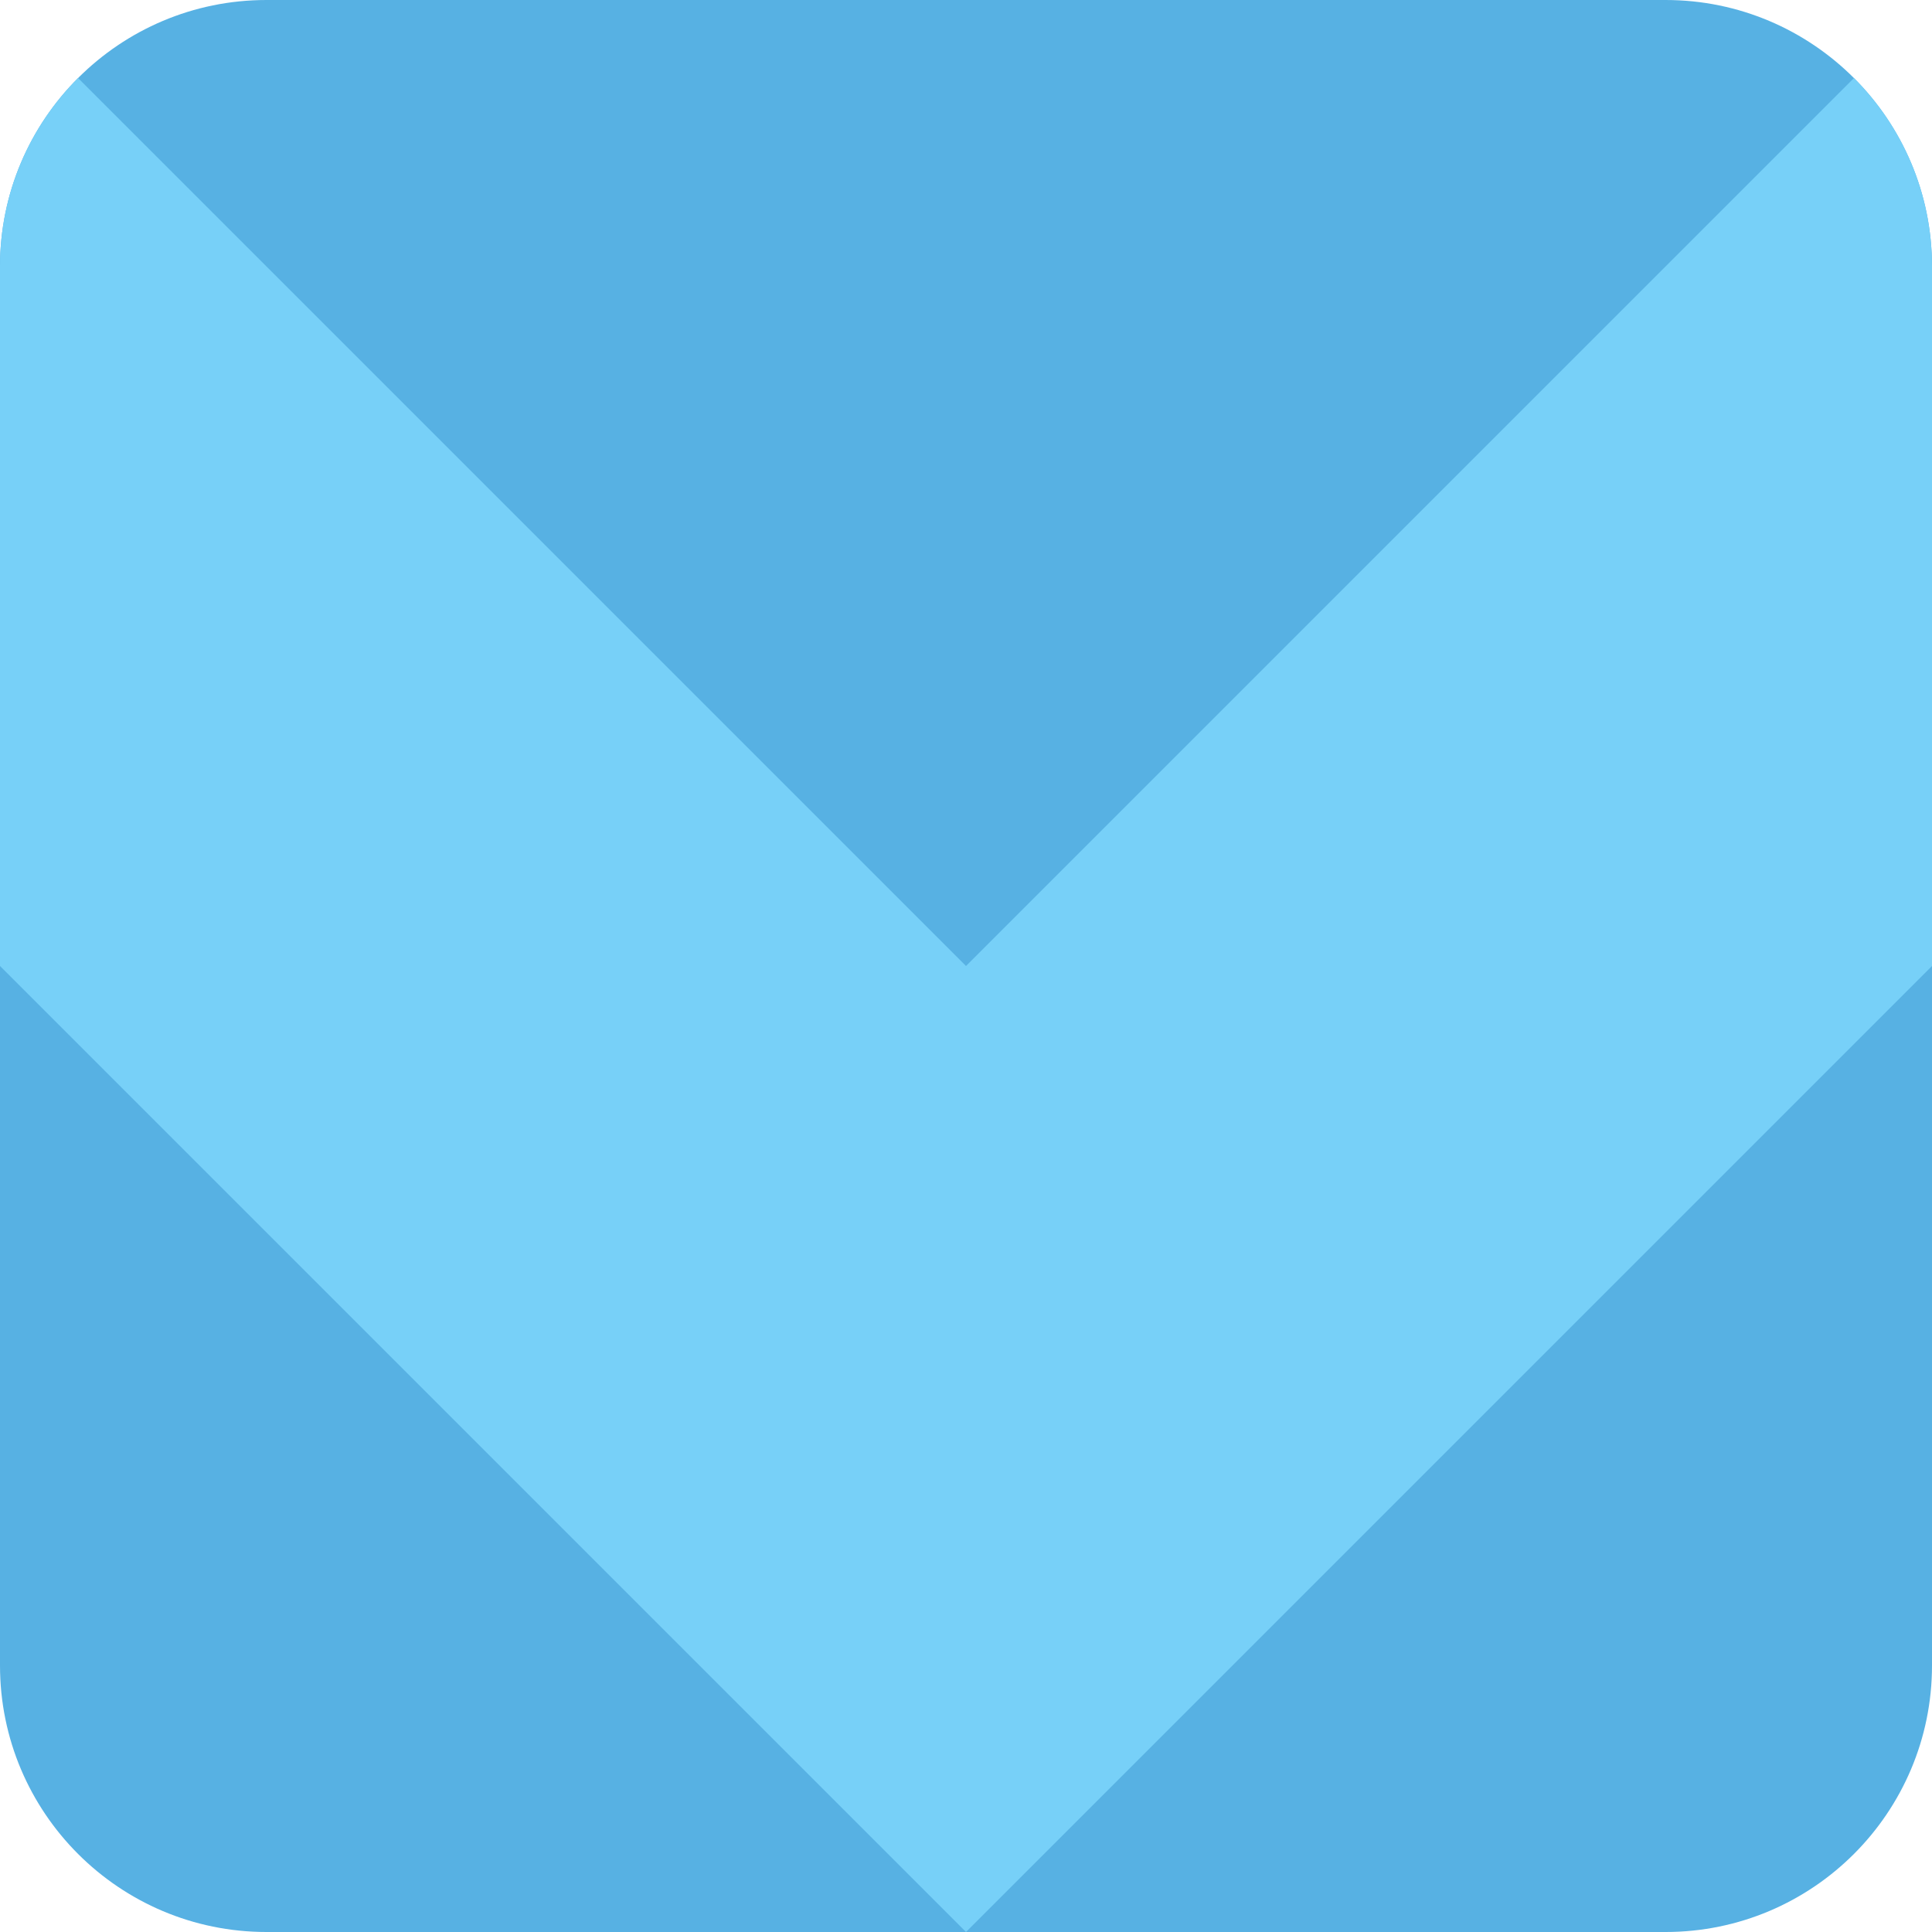
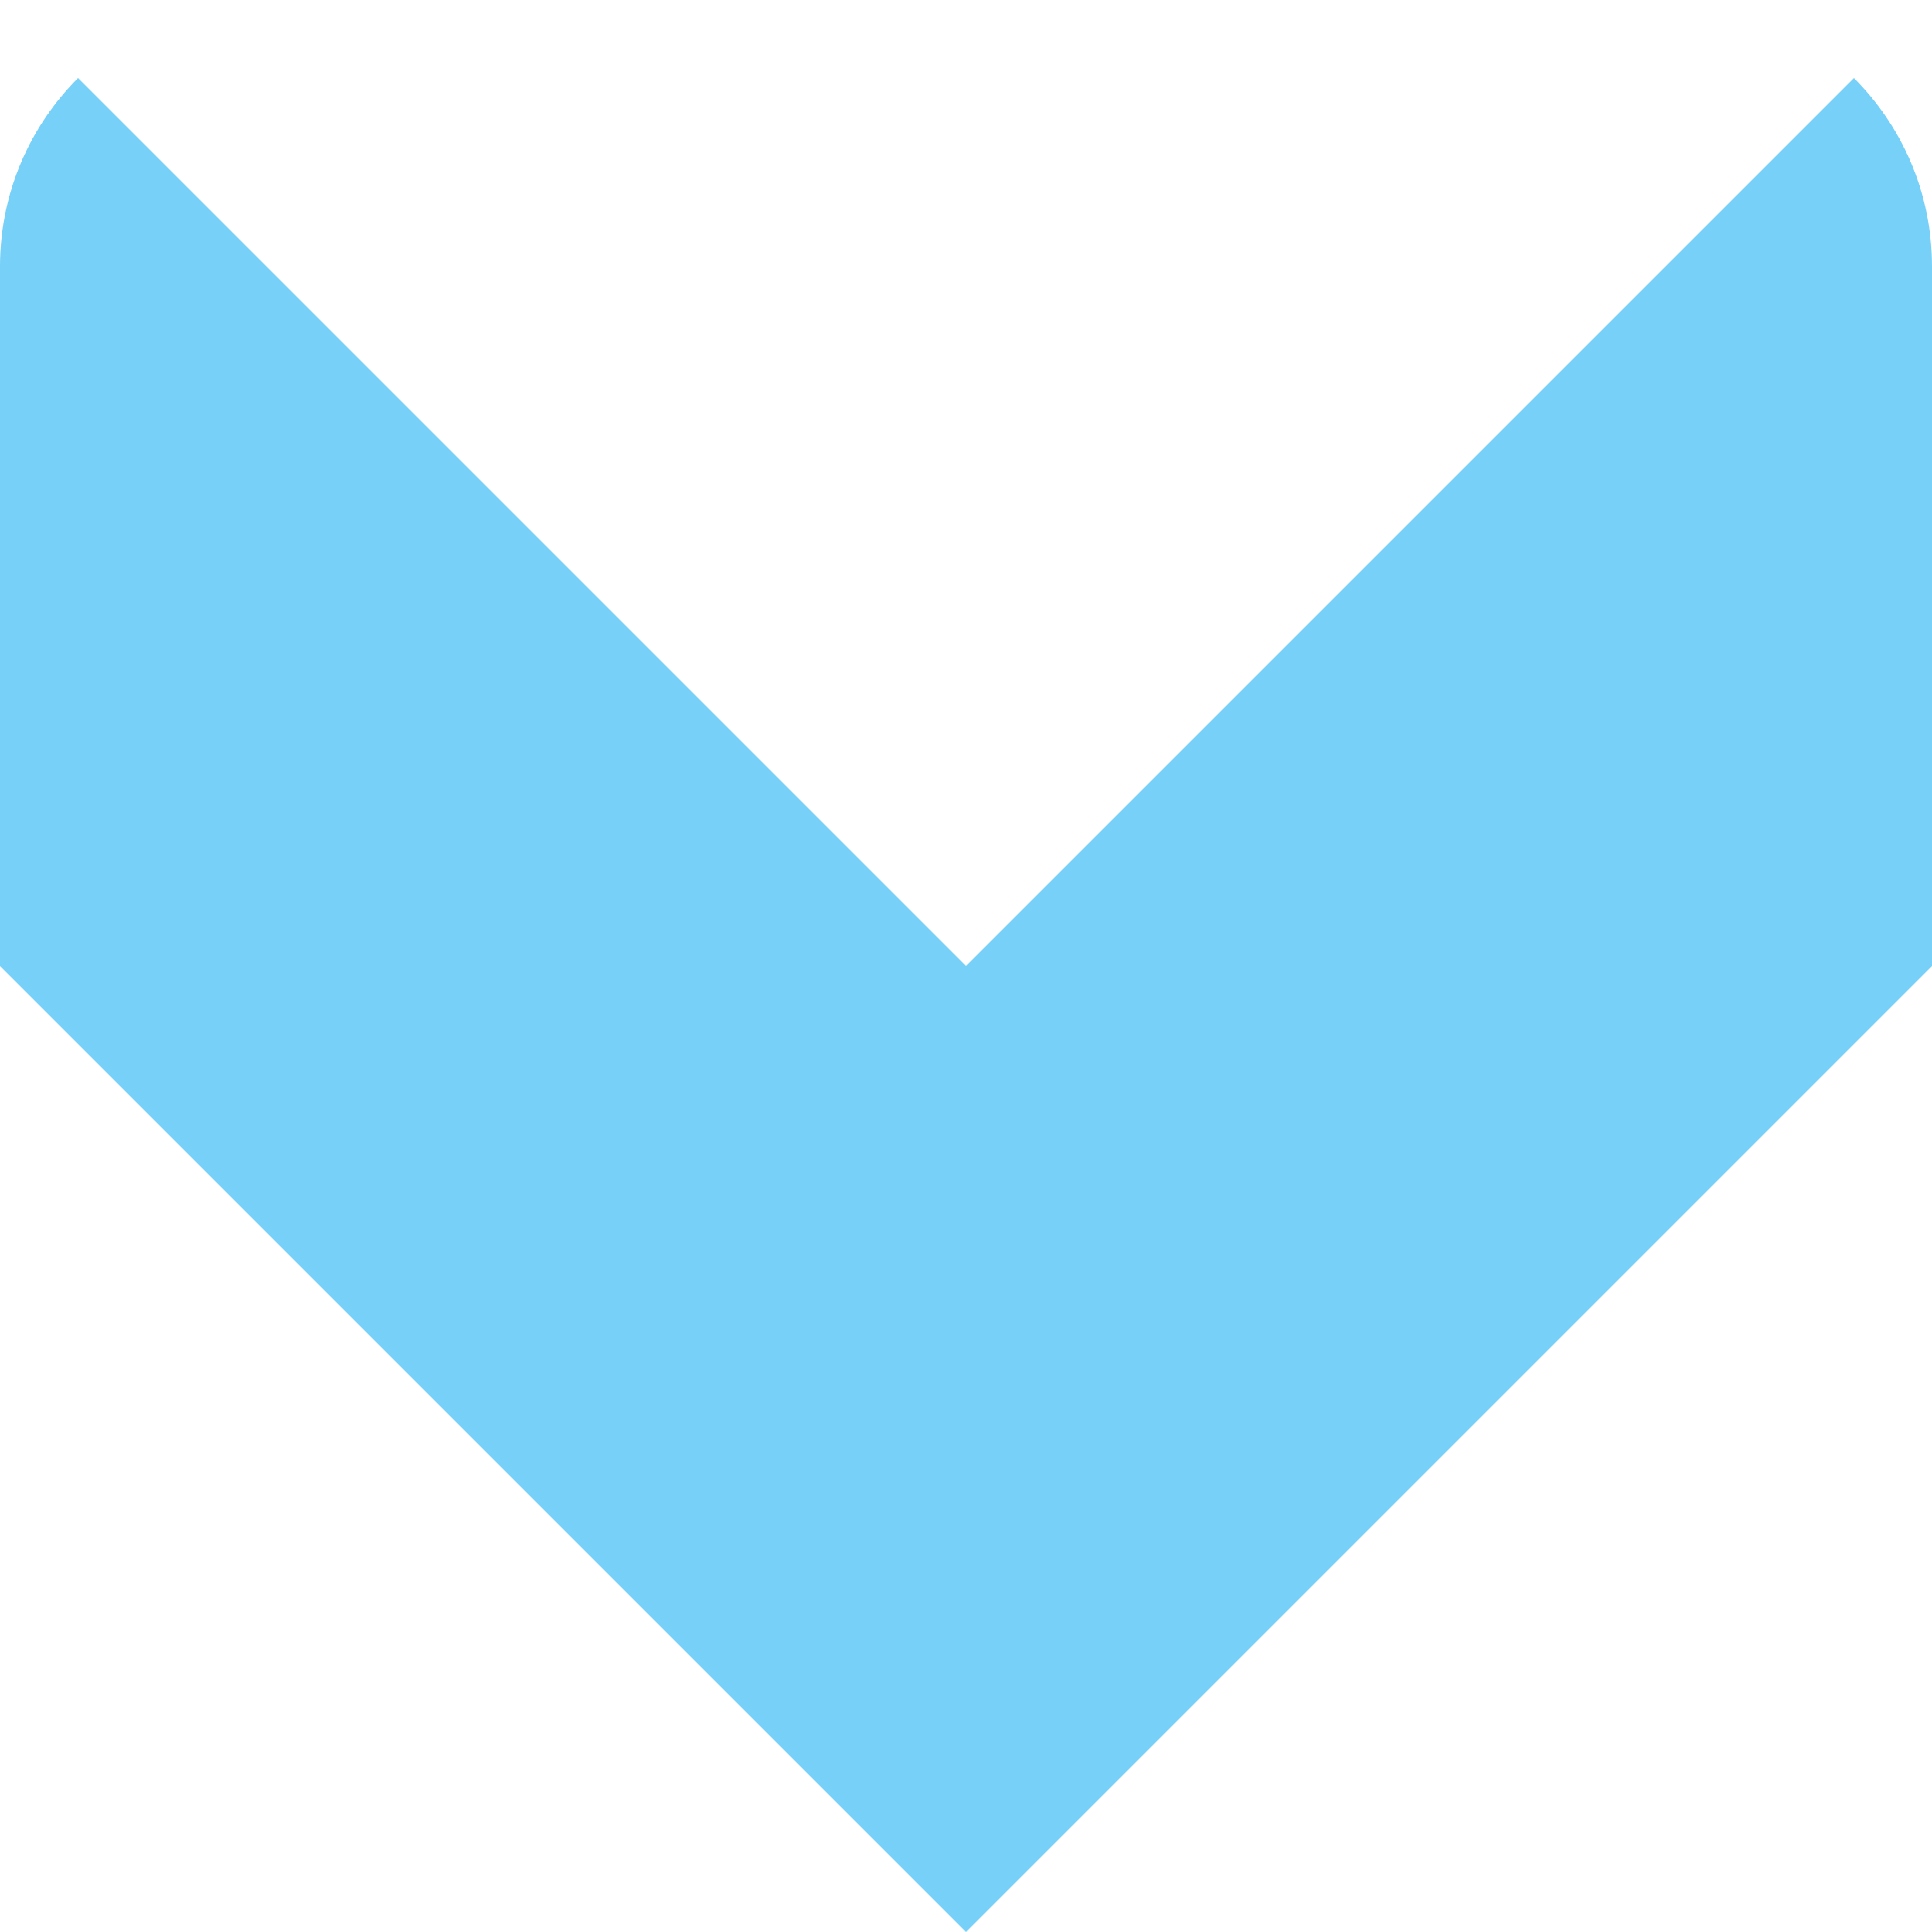
<svg xmlns="http://www.w3.org/2000/svg" height="800px" width="800px" version="1.1" id="Layer_1" viewBox="0 0 512 512" xml:space="preserve">
  <g>
-     <path style="fill:#57B1E3;" d="M0,441.379V70.621C0,31.62,31.62,0,70.621,0h370.759C480.38,0,512,31.62,512,70.621v370.759   c0,39-31.62,70.621-70.621,70.621H70.621C31.62,512,0,480.38,0,441.379" />
    <path style="fill:#77D0F8;" d="M512,70.621c0-19.5-7.901-37.155-20.683-49.938L256,256L20.683,20.683   C7.901,33.465,0,51.121,0,70.621V256l256,256l256-256V70.621z" />
  </g>
</svg>